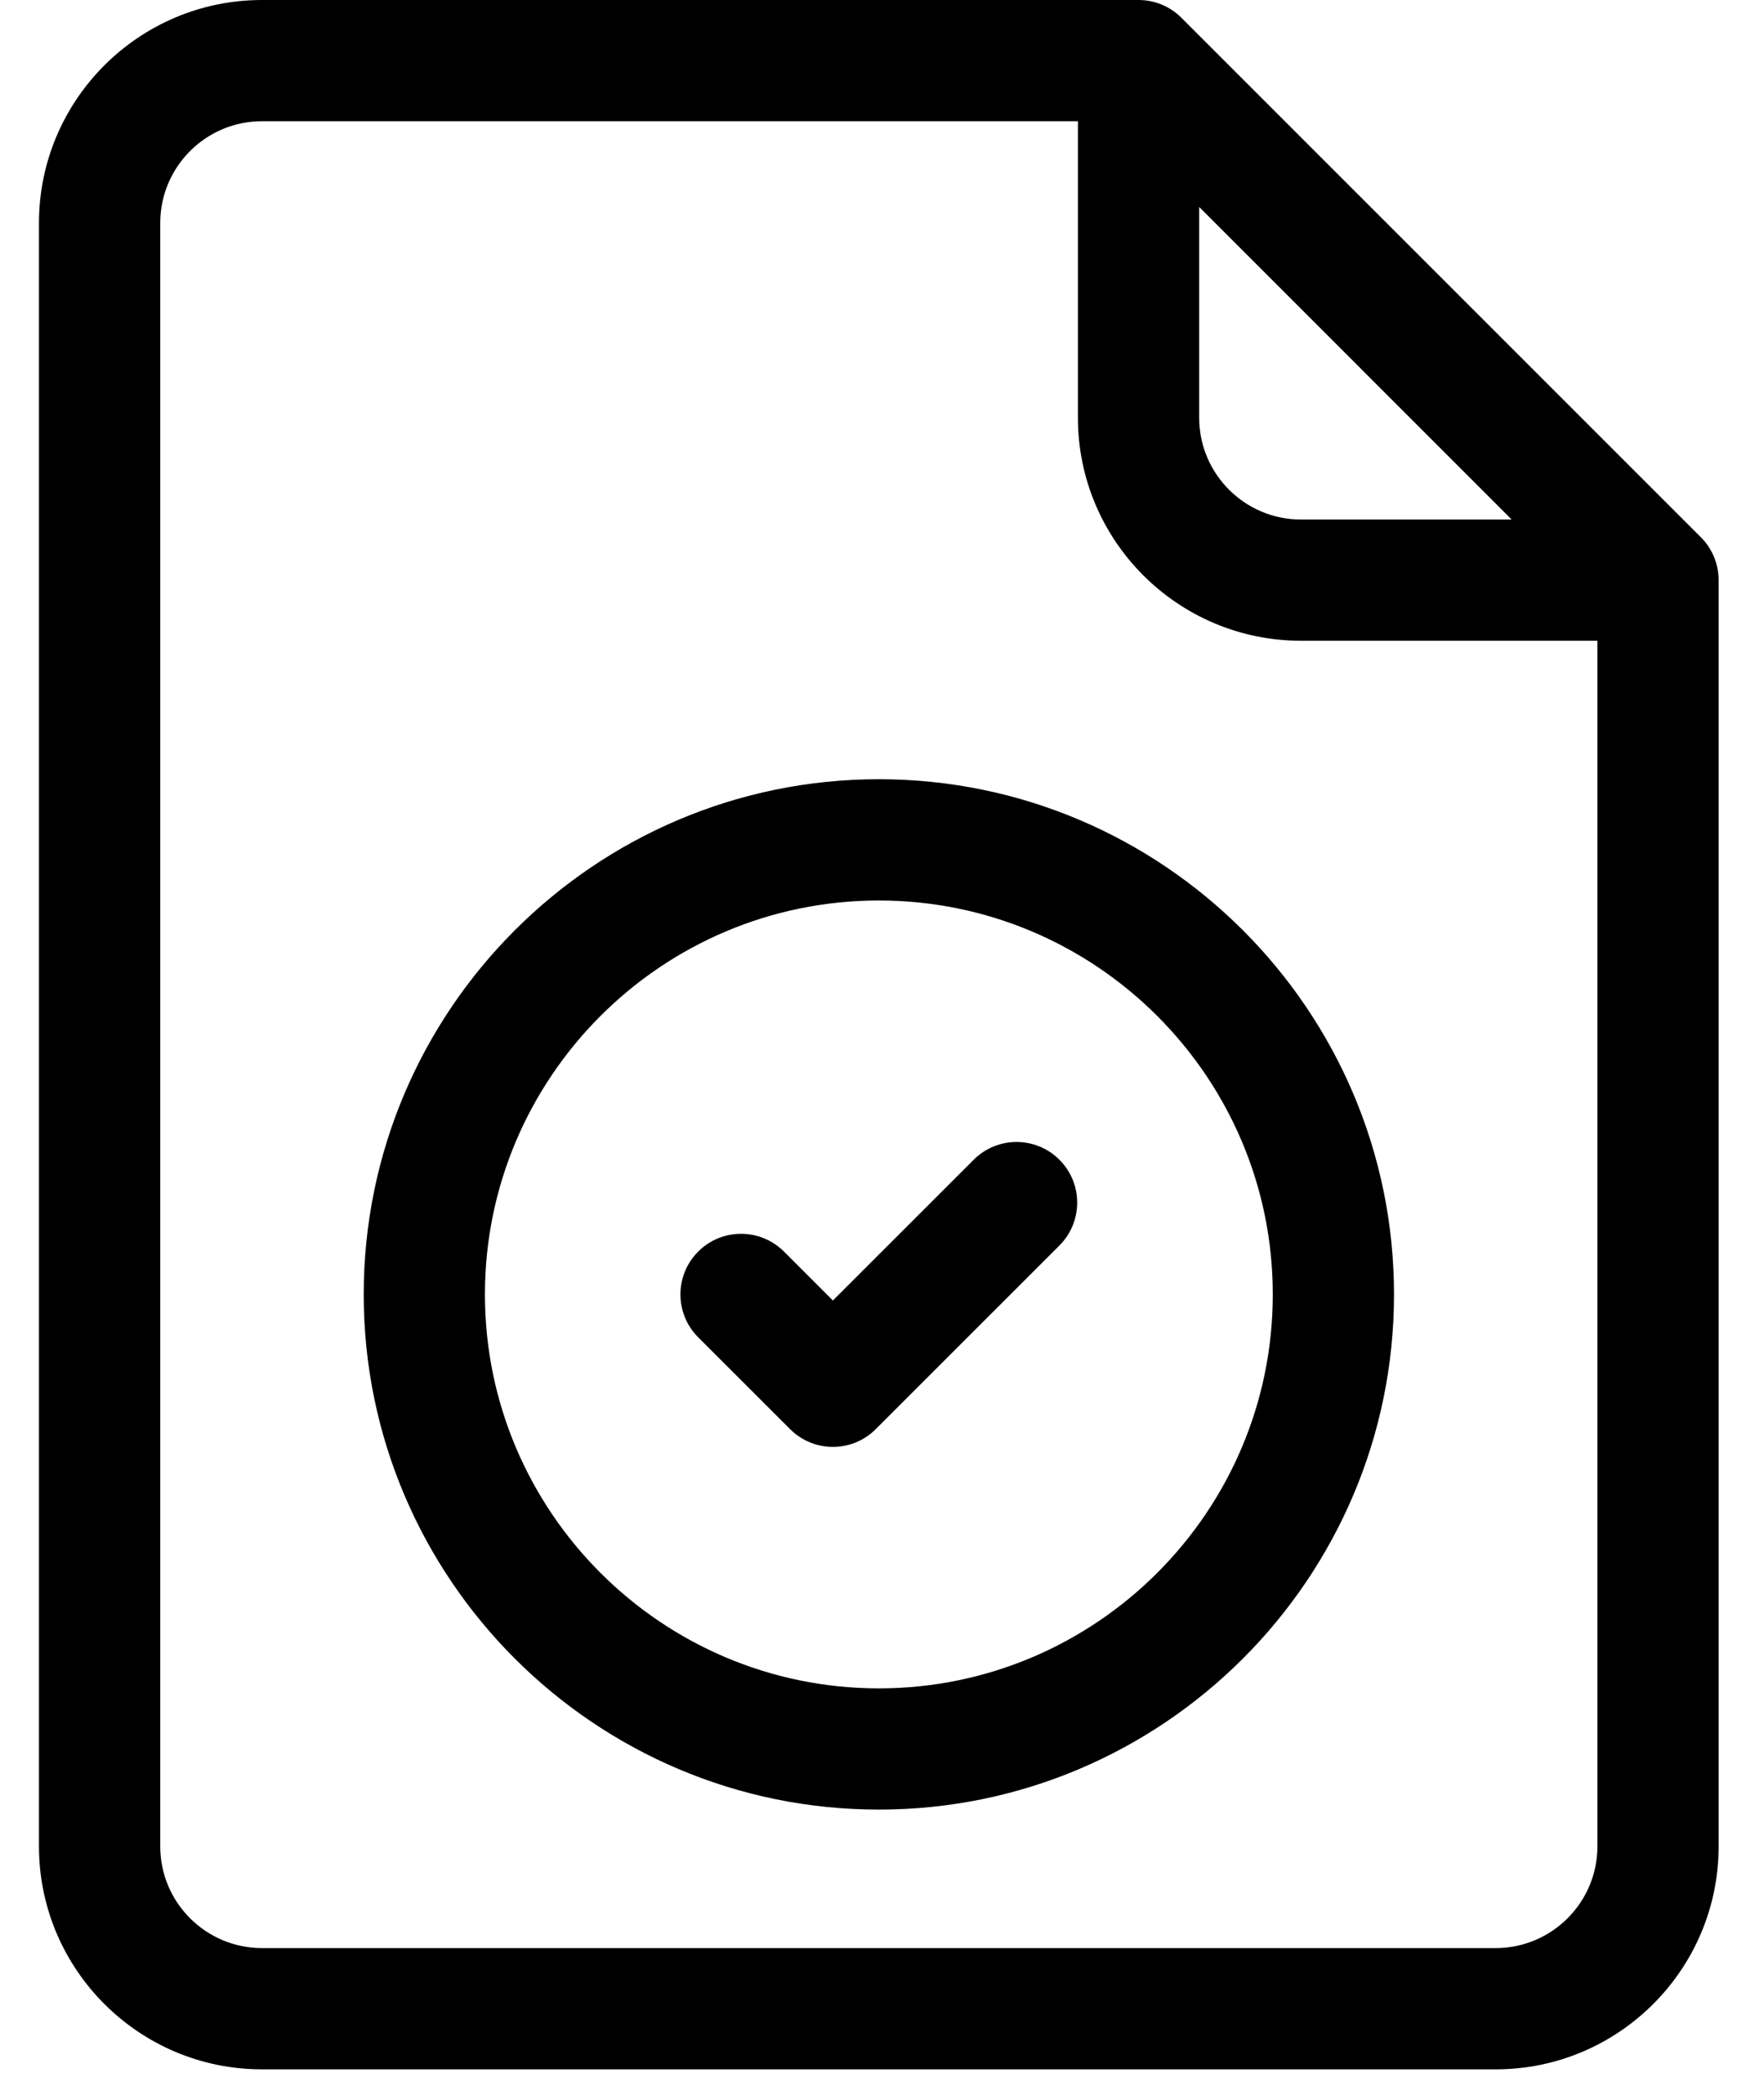
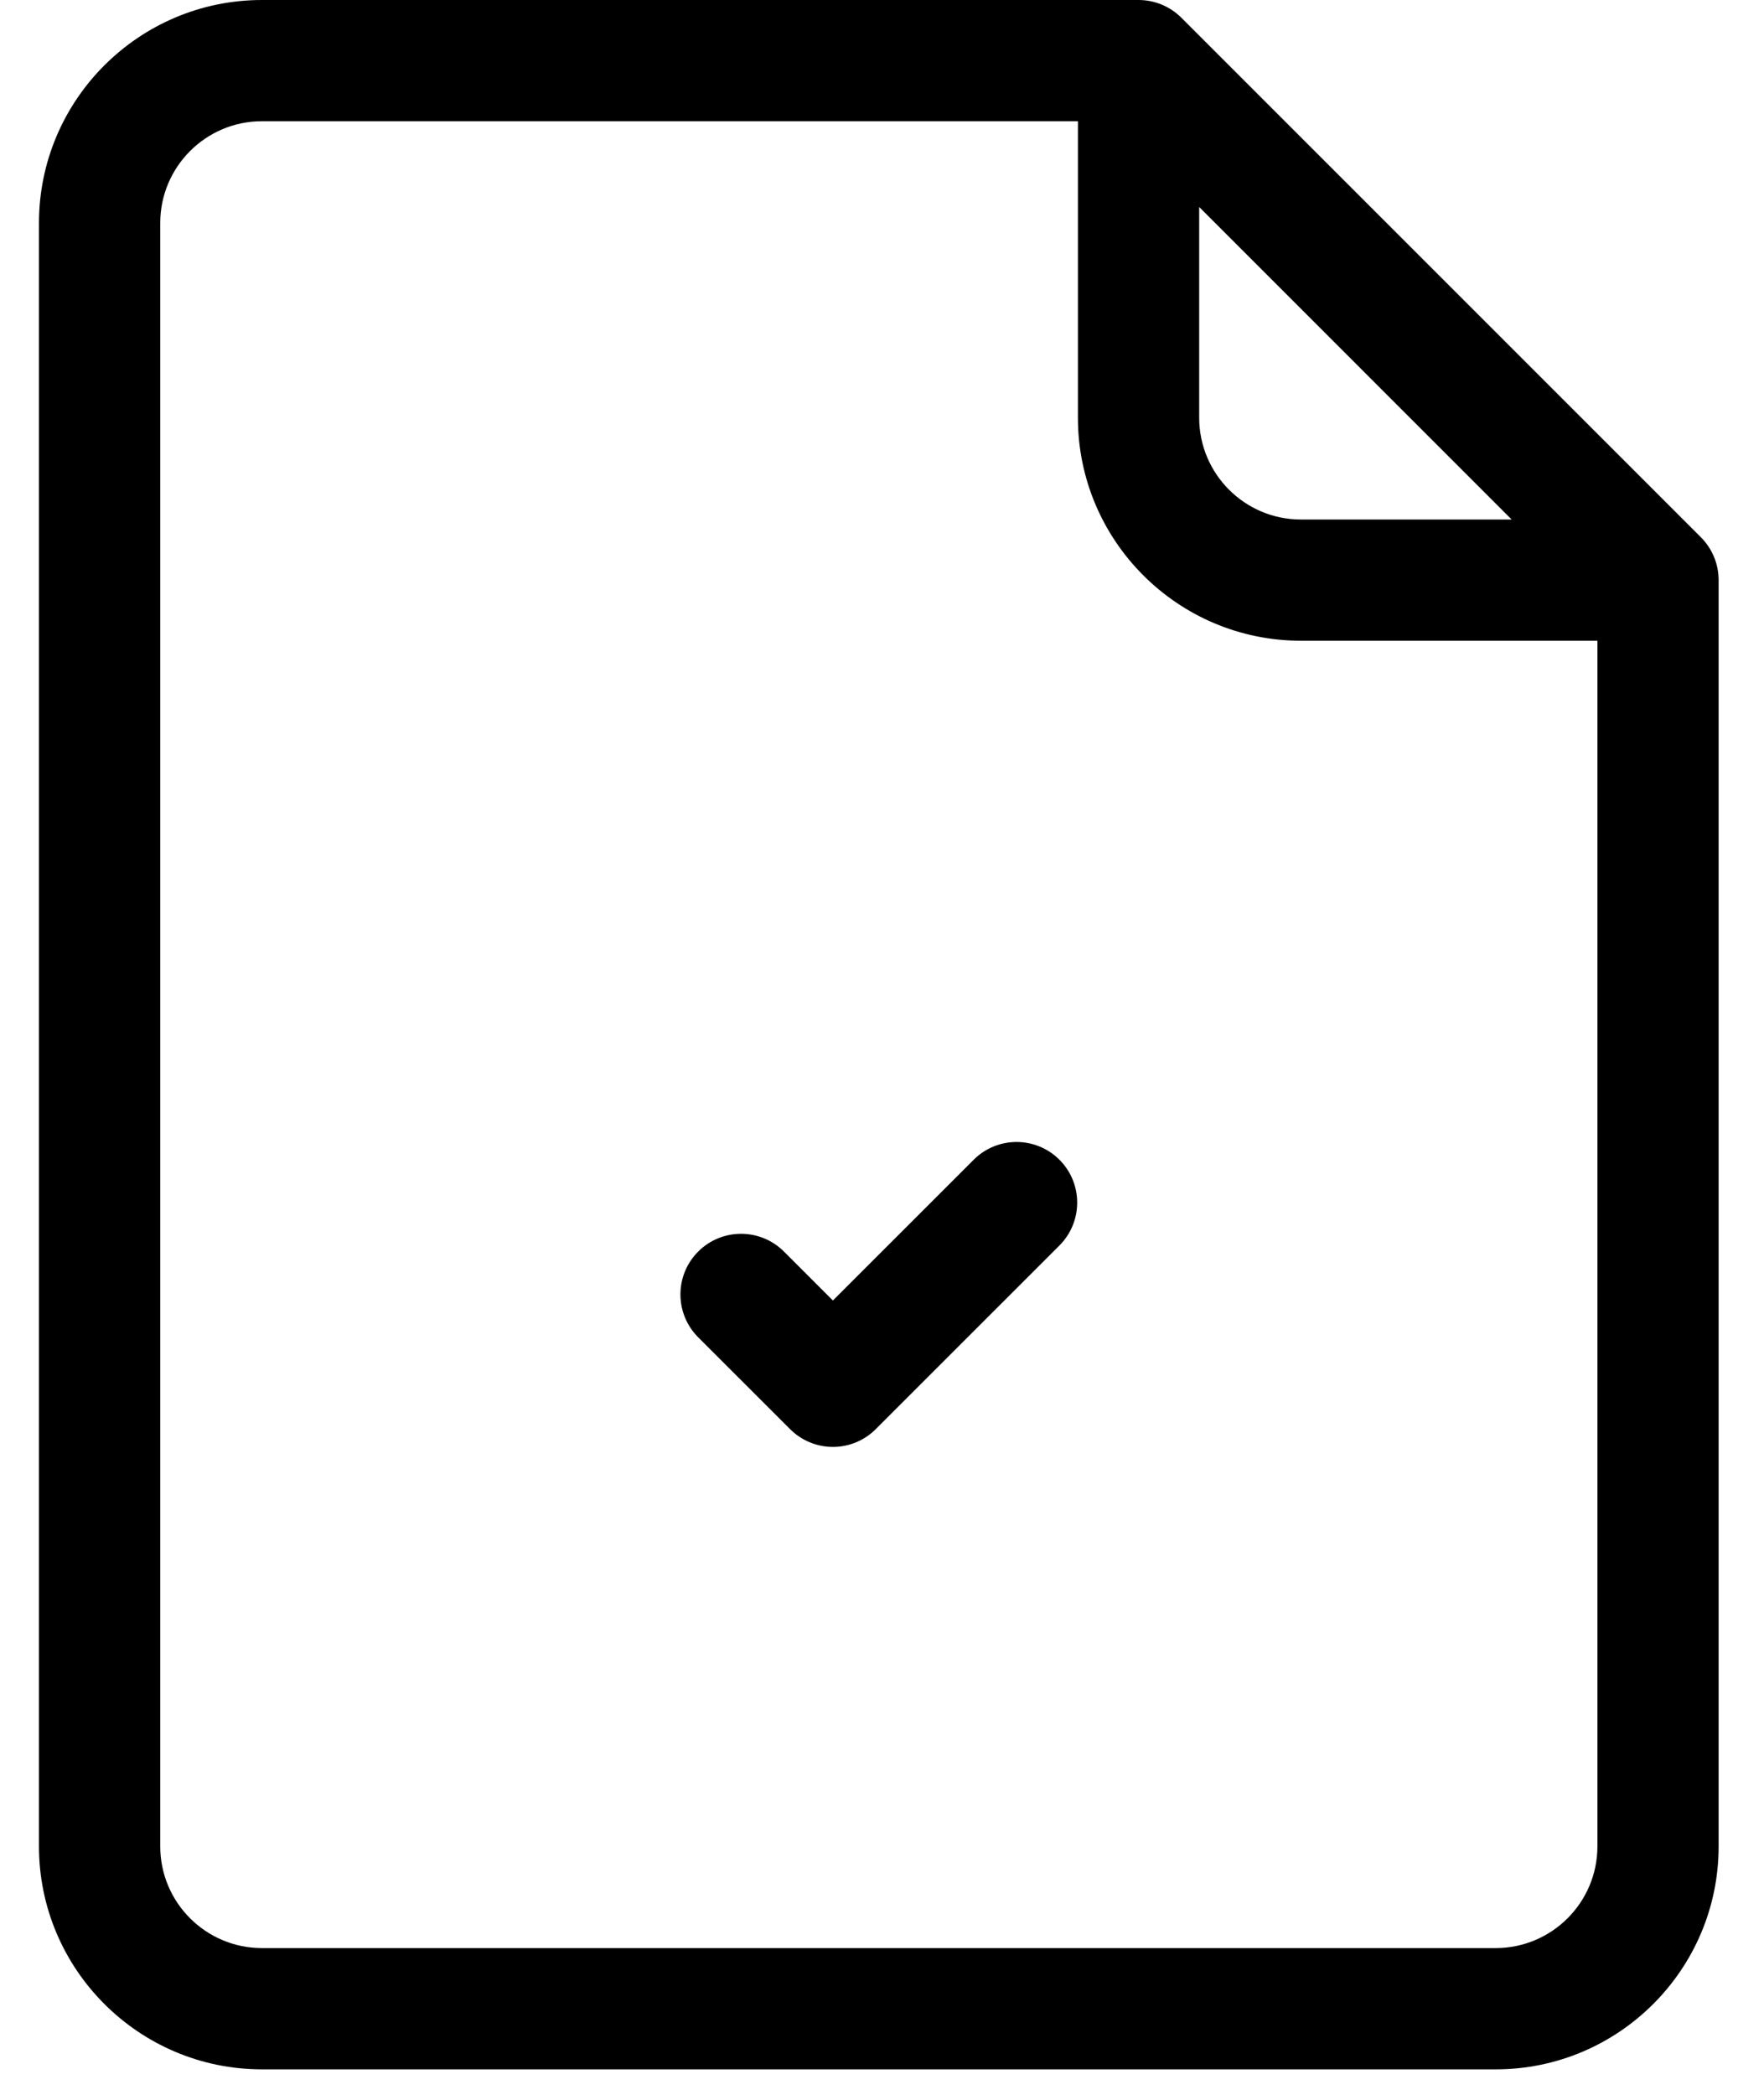
<svg xmlns="http://www.w3.org/2000/svg" width="32" height="38" viewBox="0 0 32 38" fill="none">
  <path d="M30.855 9.746L21.431 0.322C21.225 0.116 20.946 0 20.654 0H4.752C2.521 0 0.707 1.814 0.707 4.045V33.493C0.707 35.724 2.521 37.538 4.752 37.538H27.133C29.363 37.538 31.177 35.724 31.177 33.493V10.523C31.177 10.232 31.061 9.952 30.855 9.746ZM21.754 3.755L27.422 9.424H23.599C22.581 9.424 21.754 8.596 21.754 7.578V3.755ZM27.133 35.338H4.752C3.734 35.338 2.907 34.511 2.907 33.493V4.045C2.907 3.027 3.734 2.199 4.752 2.199H19.554V7.578C19.554 9.809 21.369 11.623 23.599 11.623H28.978V33.493C28.978 34.511 28.15 35.338 27.133 35.338Z" fill="black" />
-   <path d="M15.943 14.135C10.79 14.135 6.598 18.328 6.598 23.481C6.598 28.634 10.79 32.826 15.943 32.826C21.096 32.826 25.288 28.634 25.288 23.481C25.288 18.328 21.096 14.135 15.943 14.135ZM15.943 30.627C12.003 30.627 8.797 27.421 8.797 23.481C8.797 19.54 12.003 16.335 15.943 16.335C19.883 16.335 23.089 19.54 23.089 23.481C23.089 27.421 19.883 30.627 15.943 30.627Z" fill="black" />
  <path d="M17.663 21.038L15.109 23.591L14.221 22.703C13.792 22.274 13.095 22.274 12.666 22.703C12.236 23.133 12.236 23.829 12.666 24.259L14.332 25.924C14.538 26.131 14.818 26.247 15.11 26.247C15.401 26.247 15.681 26.131 15.887 25.924L19.219 22.593C19.648 22.163 19.648 21.467 19.219 21.038C18.789 20.608 18.093 20.608 17.663 21.038Z" fill="black" />
</svg>